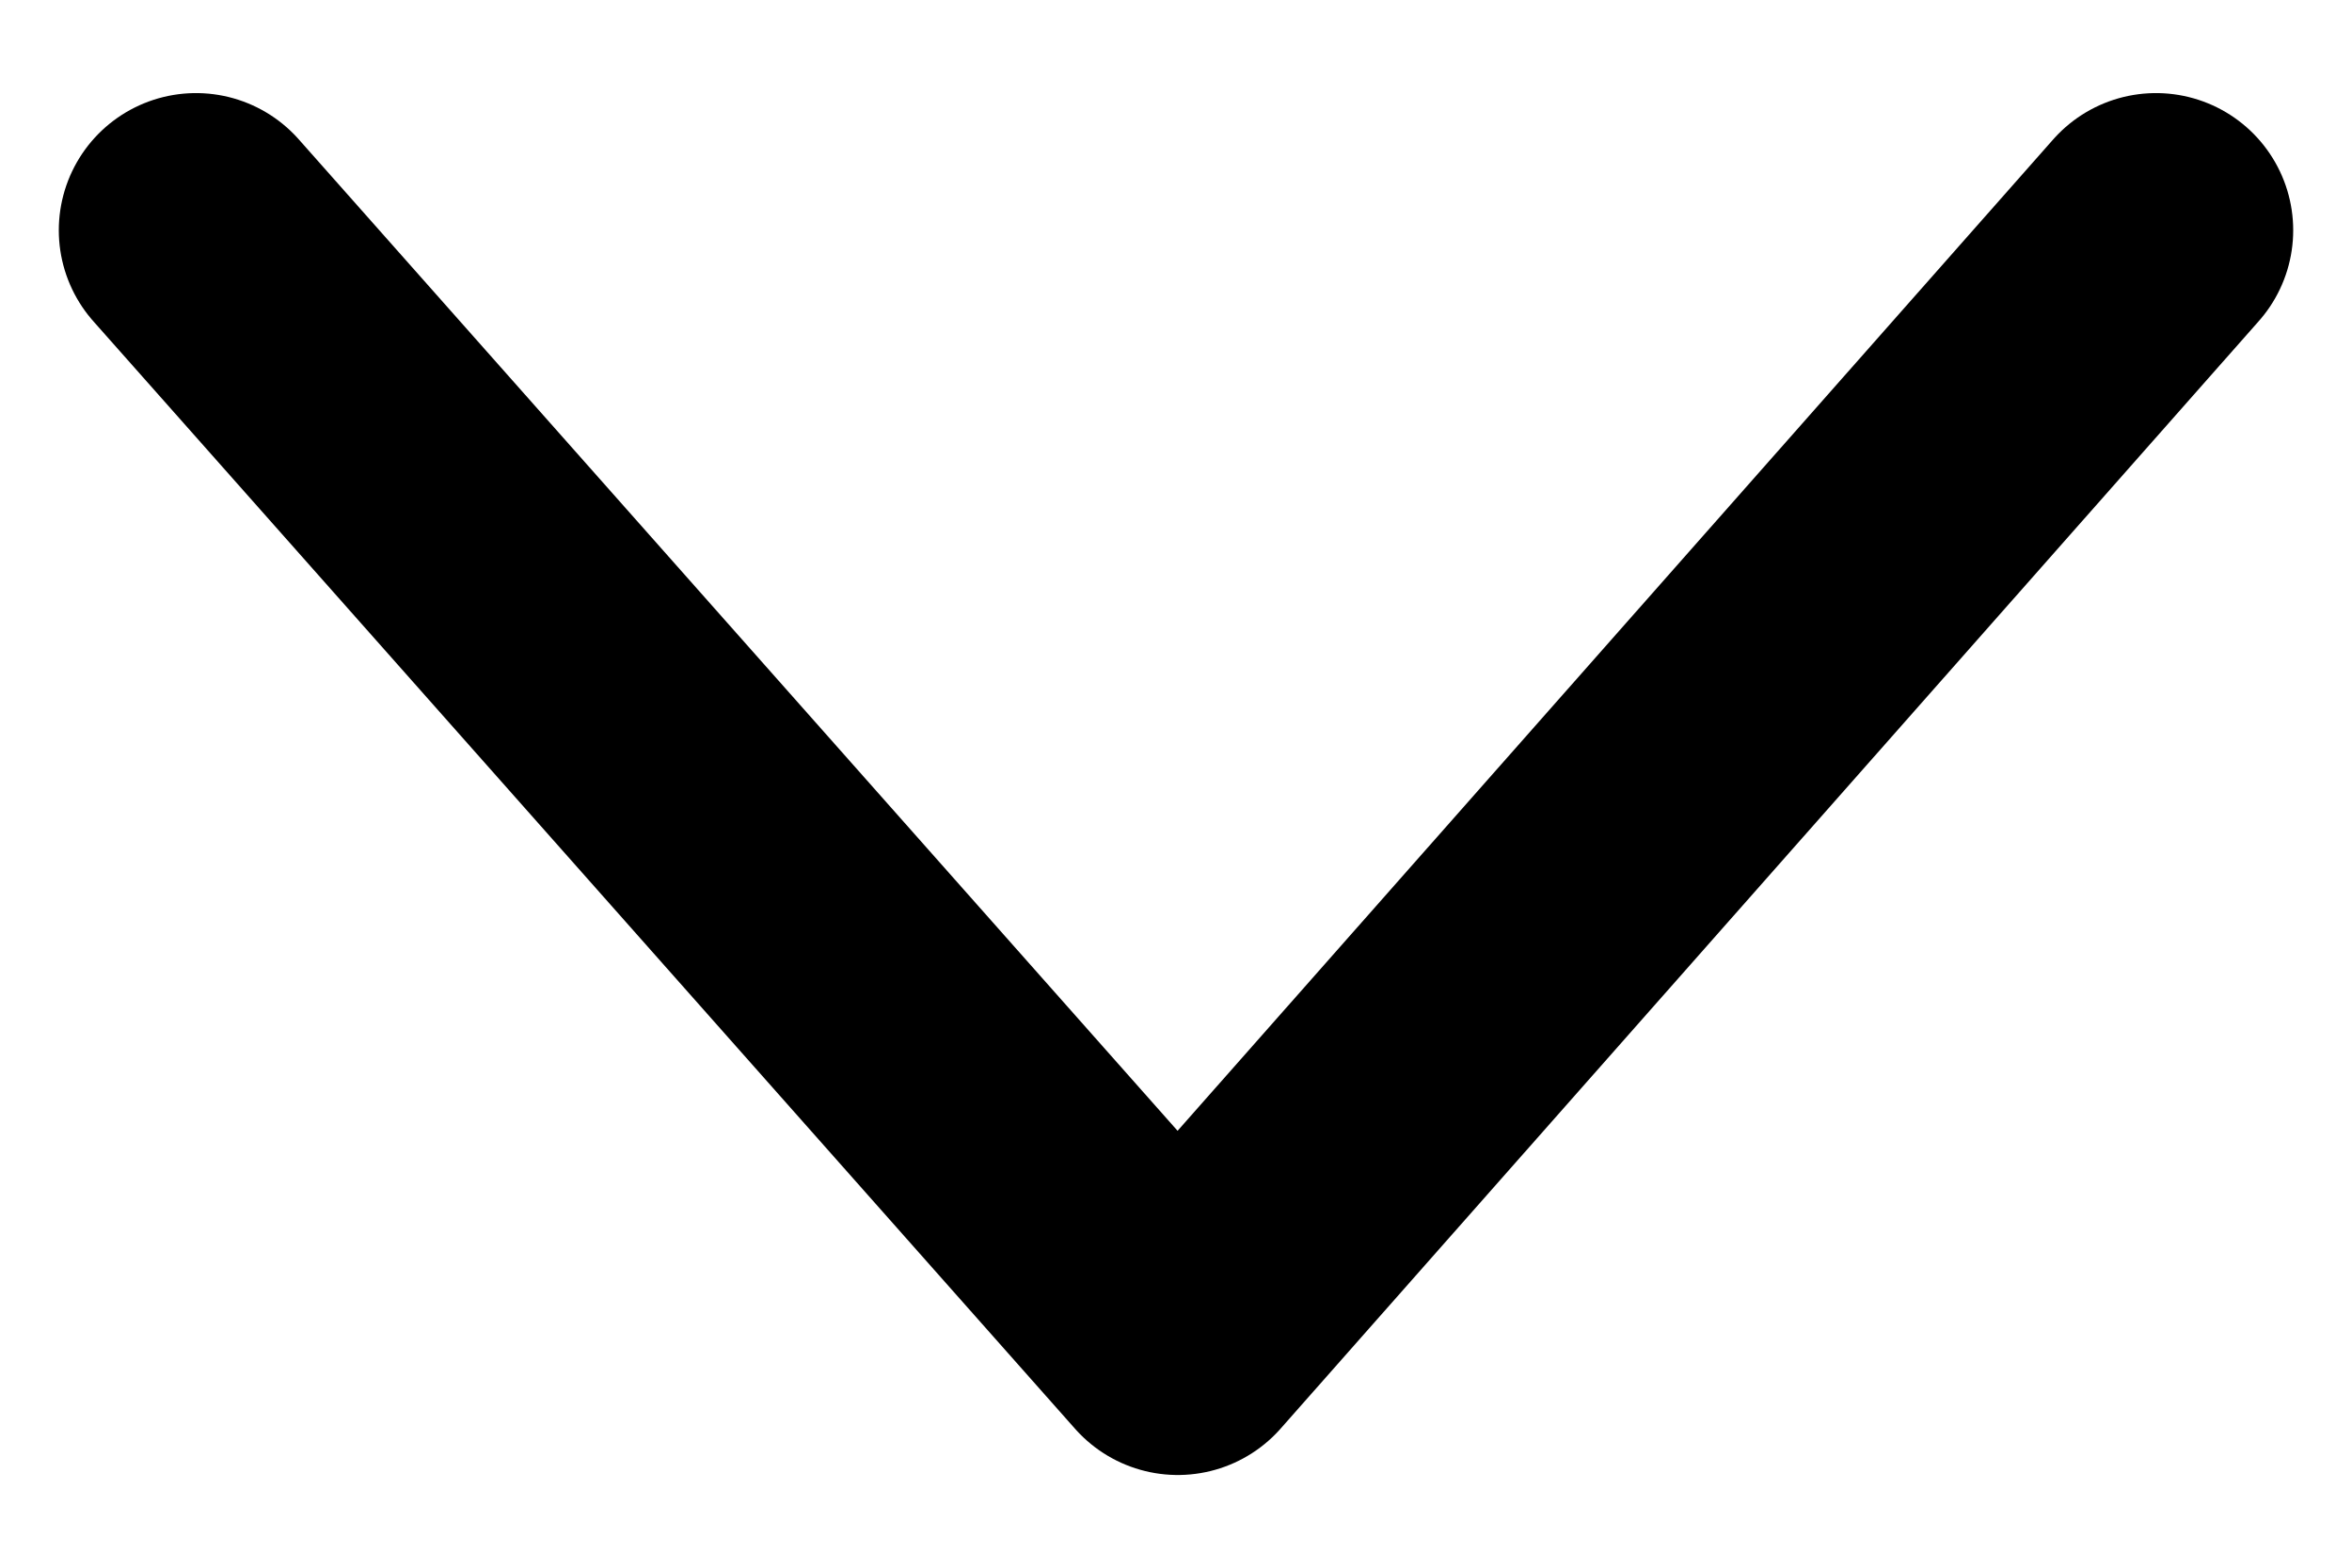
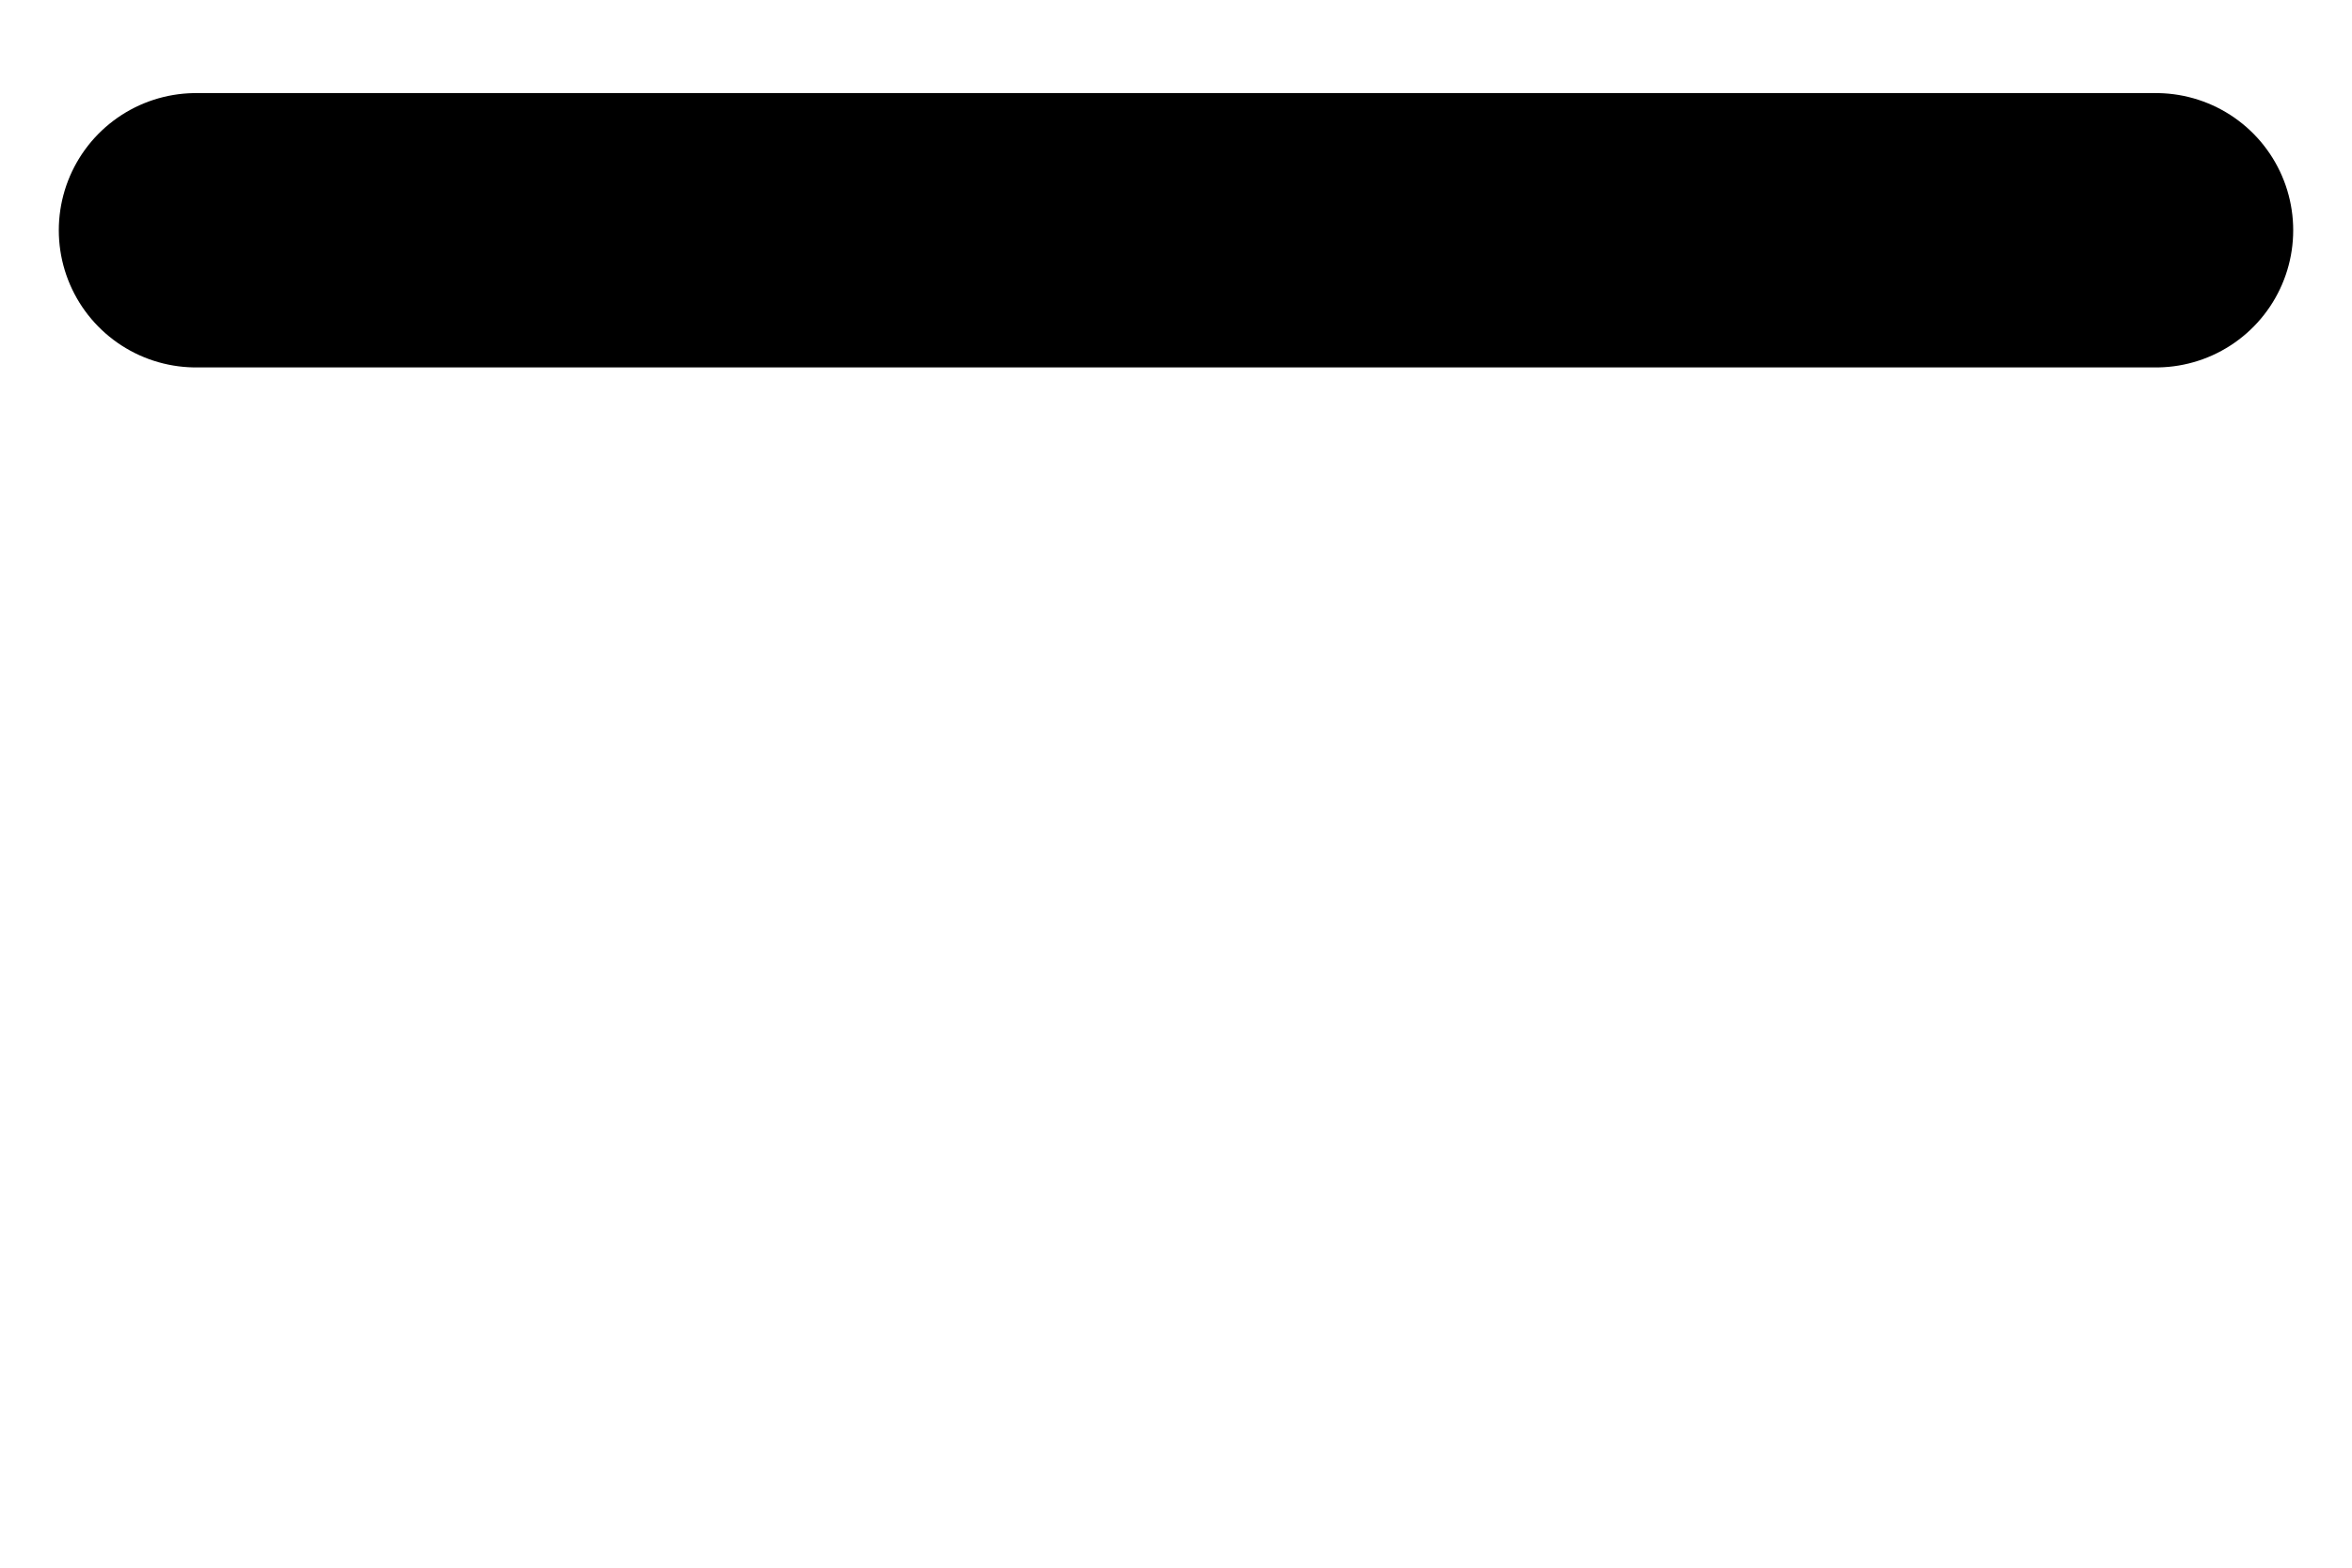
<svg xmlns="http://www.w3.org/2000/svg" class="arrow-down {{ $class }}" width="12" height="8" viewBox="0 0 12 8" fill="none">
-   <path d="M1 1.175L6.009 6.827L11 1.175" stroke="black" stroke-width="1.4" stroke-linecap="round" stroke-linejoin="round" />
+   <path d="M1 1.175L11 1.175" stroke="black" stroke-width="1.4" stroke-linecap="round" stroke-linejoin="round" />
</svg>